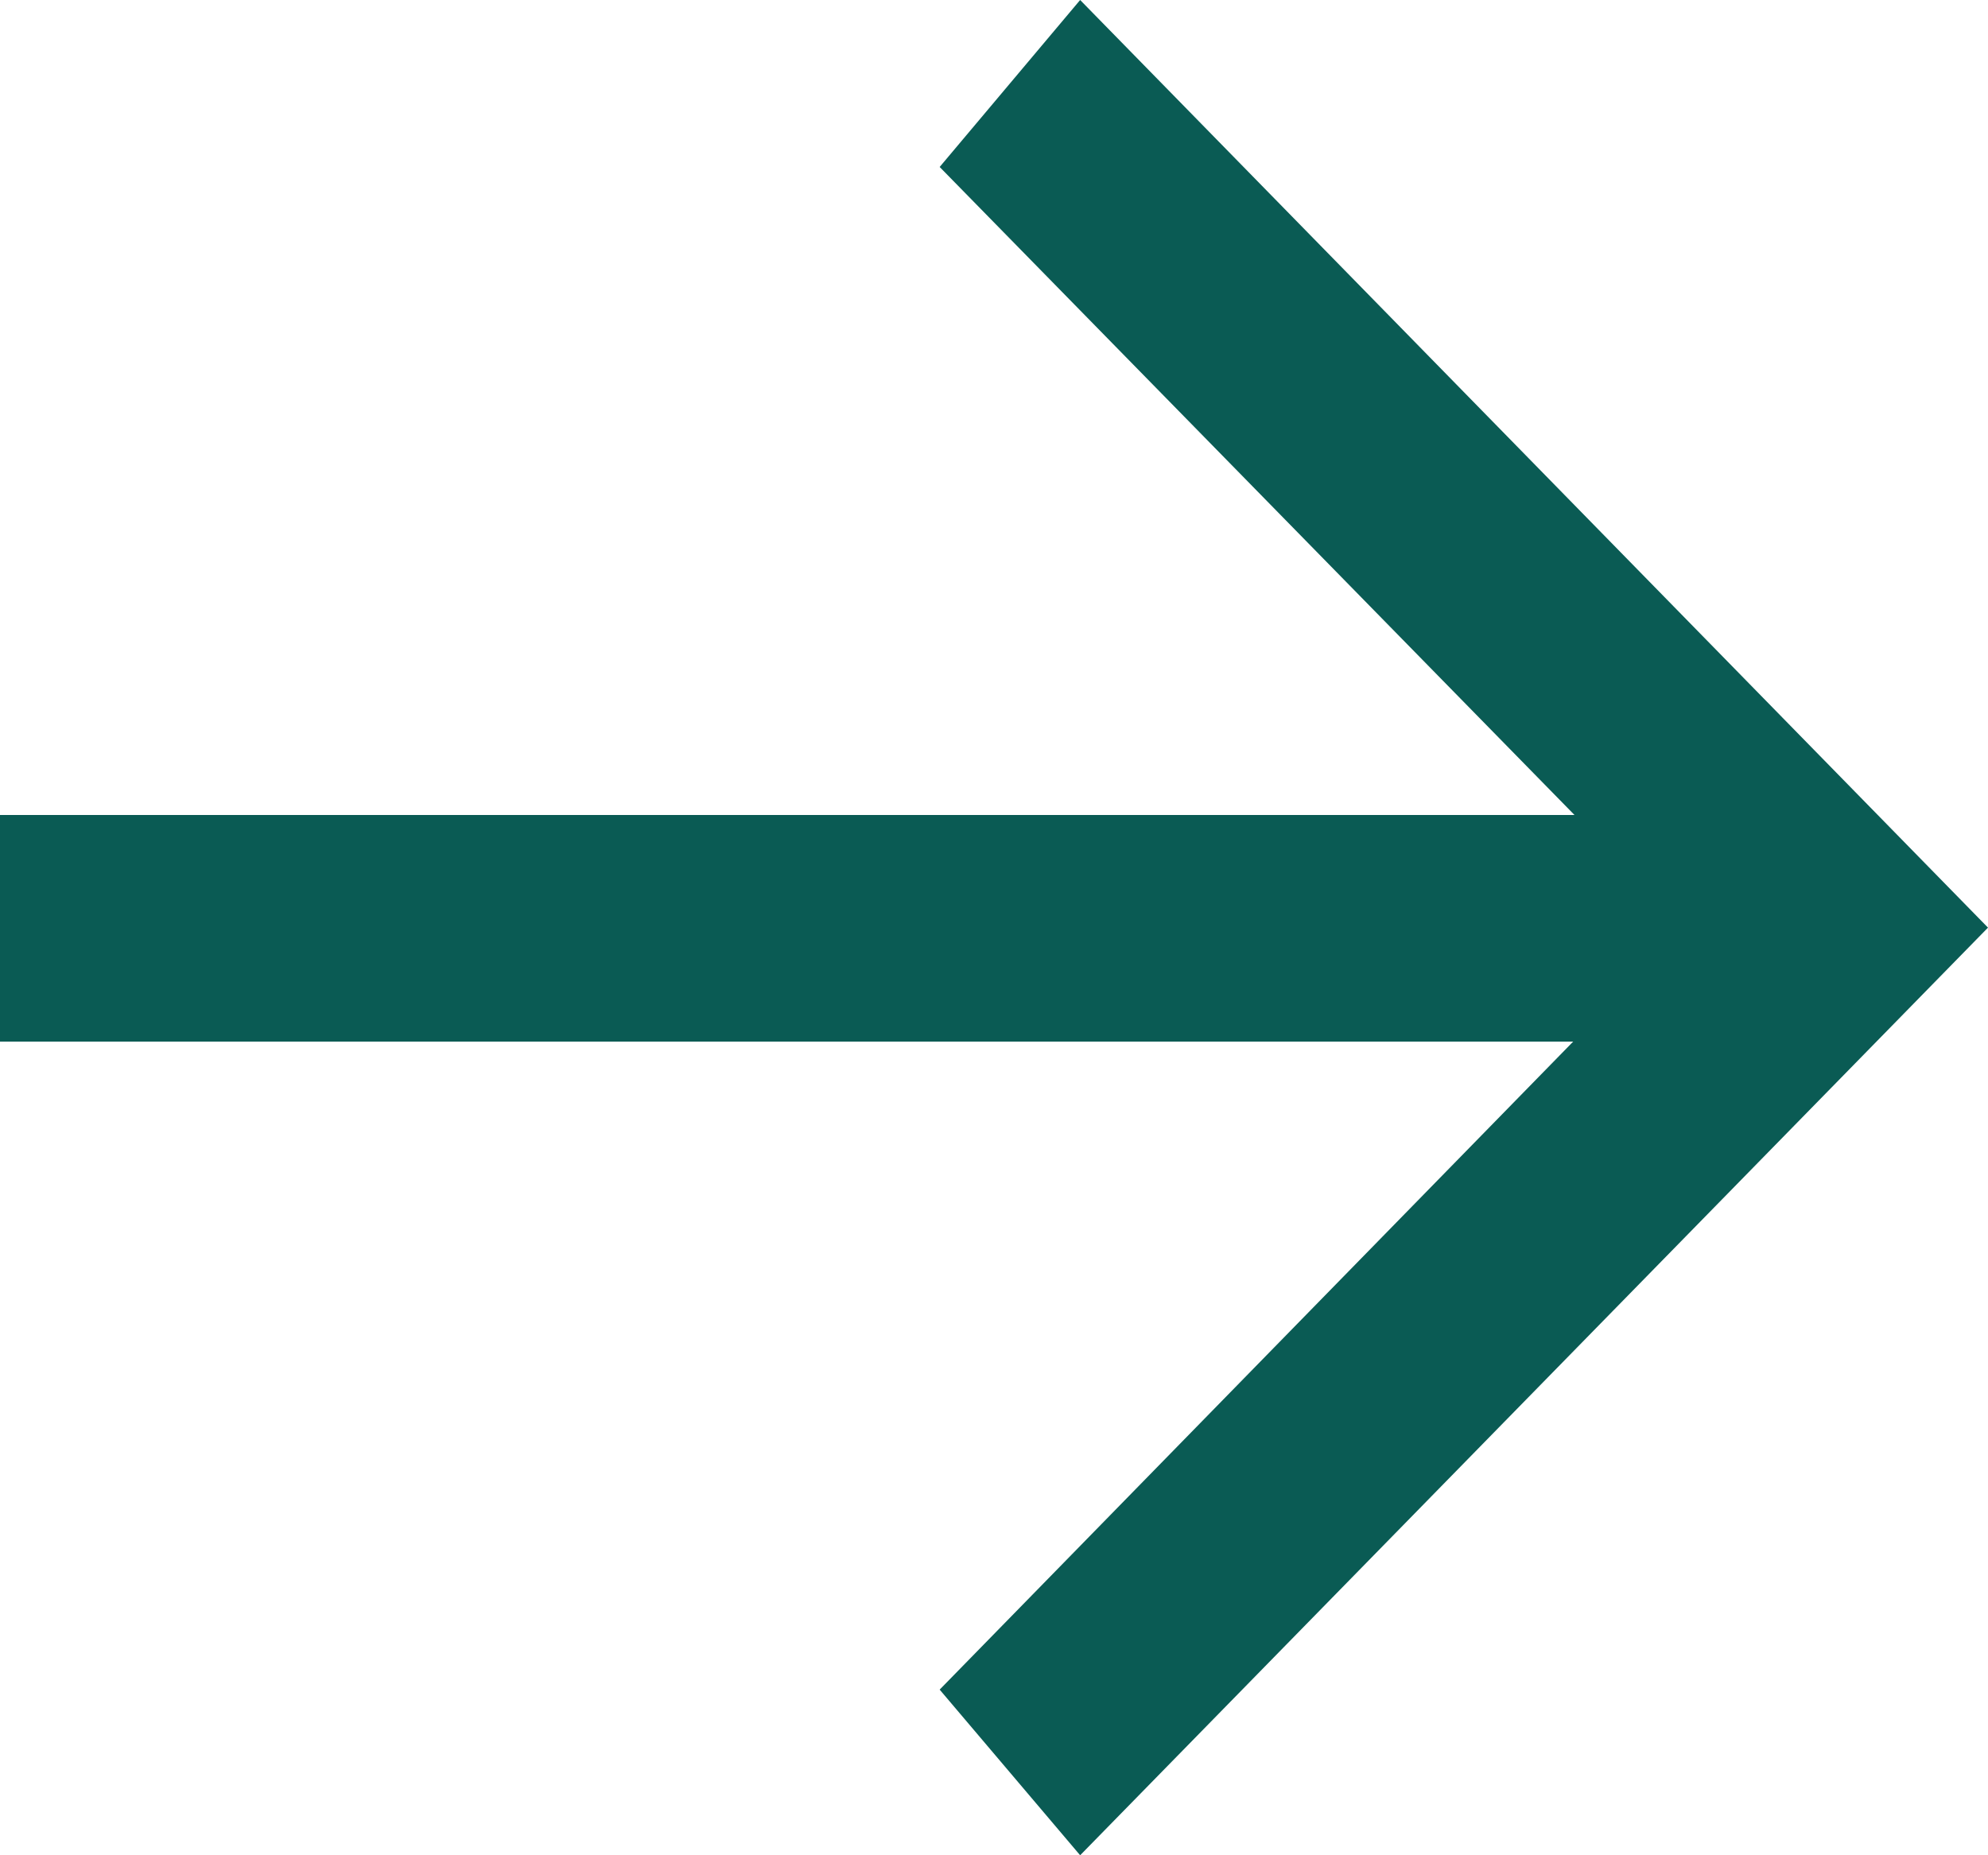
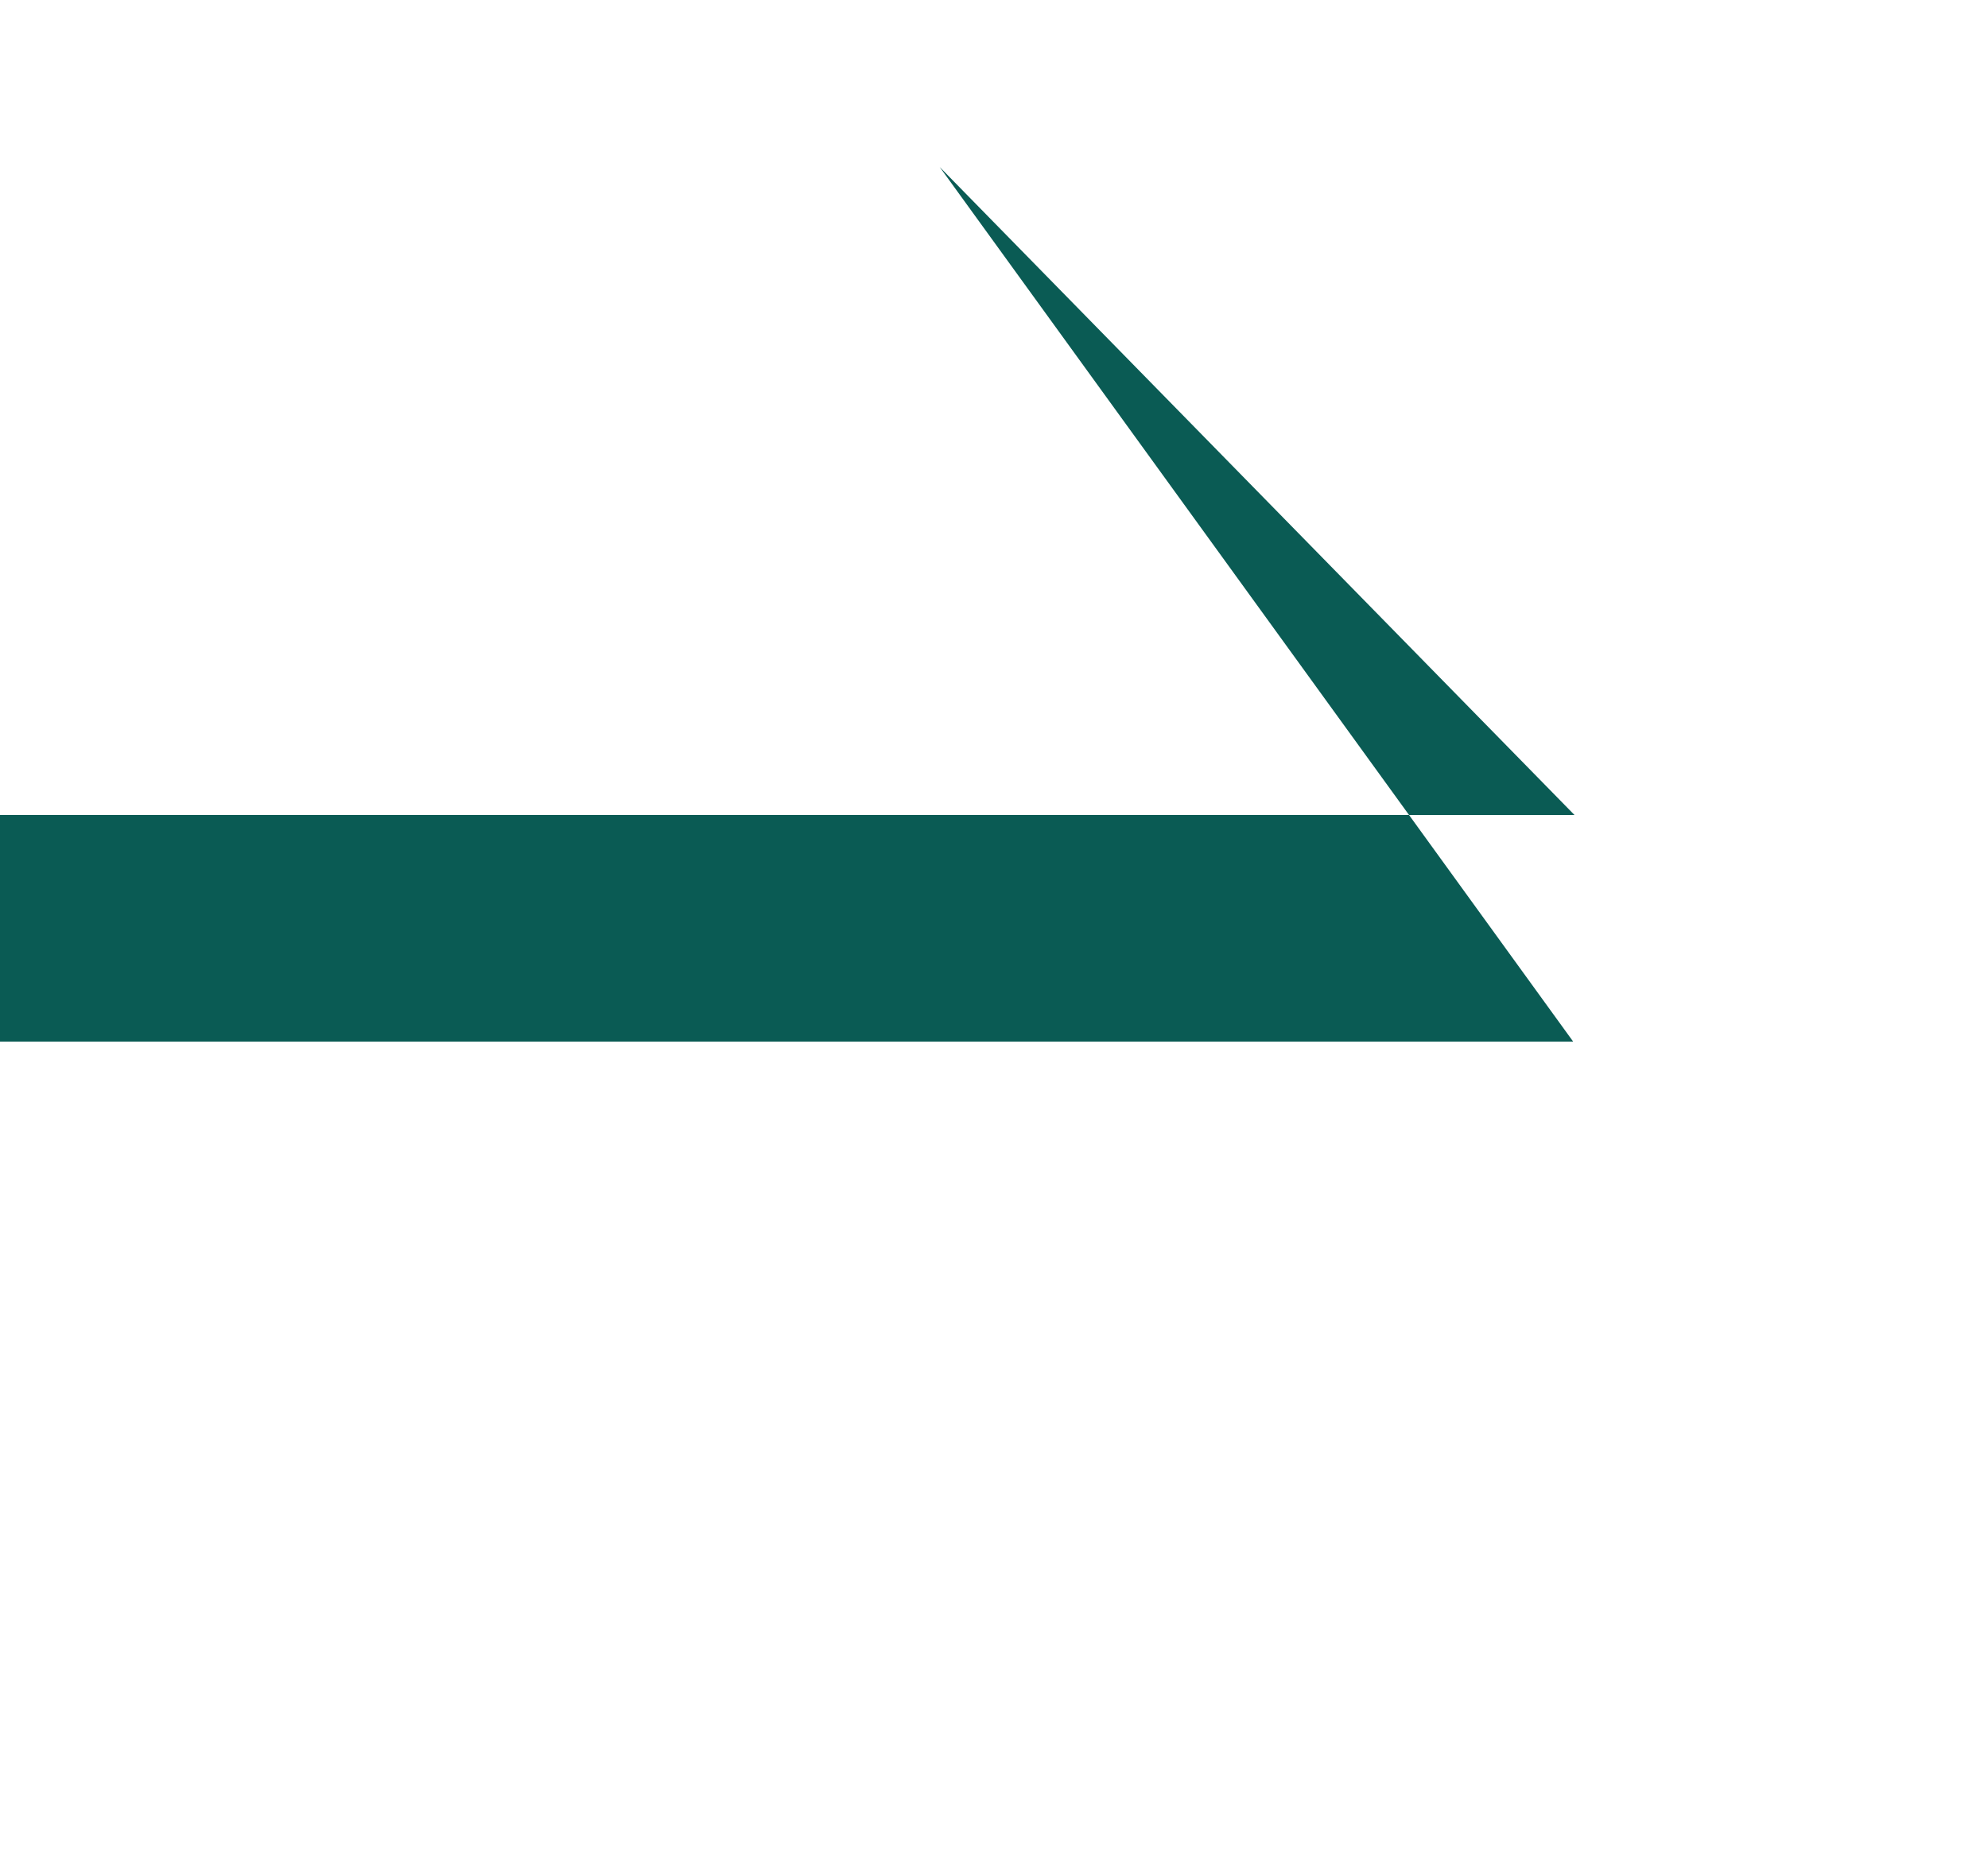
<svg xmlns="http://www.w3.org/2000/svg" id="レイヤー_1" data-name="レイヤー 1" viewBox="0 0 15 14">
  <defs>
    <style>.cls-1{fill:#0a5b54;}</style>
  </defs>
  <title>05</title>
-   <path class="cls-1" d="M10,16.45H21.87l-4.78,4.89,1.06,1.25,6.85-7-6.85-7L17.09,9.85l4.79,4.89H10Z" transform="translate(-10 -8.59)" />
+   <path class="cls-1" d="M10,16.45H21.87L17.09,9.85l4.79,4.89H10Z" transform="translate(-10 -8.59)" />
</svg>